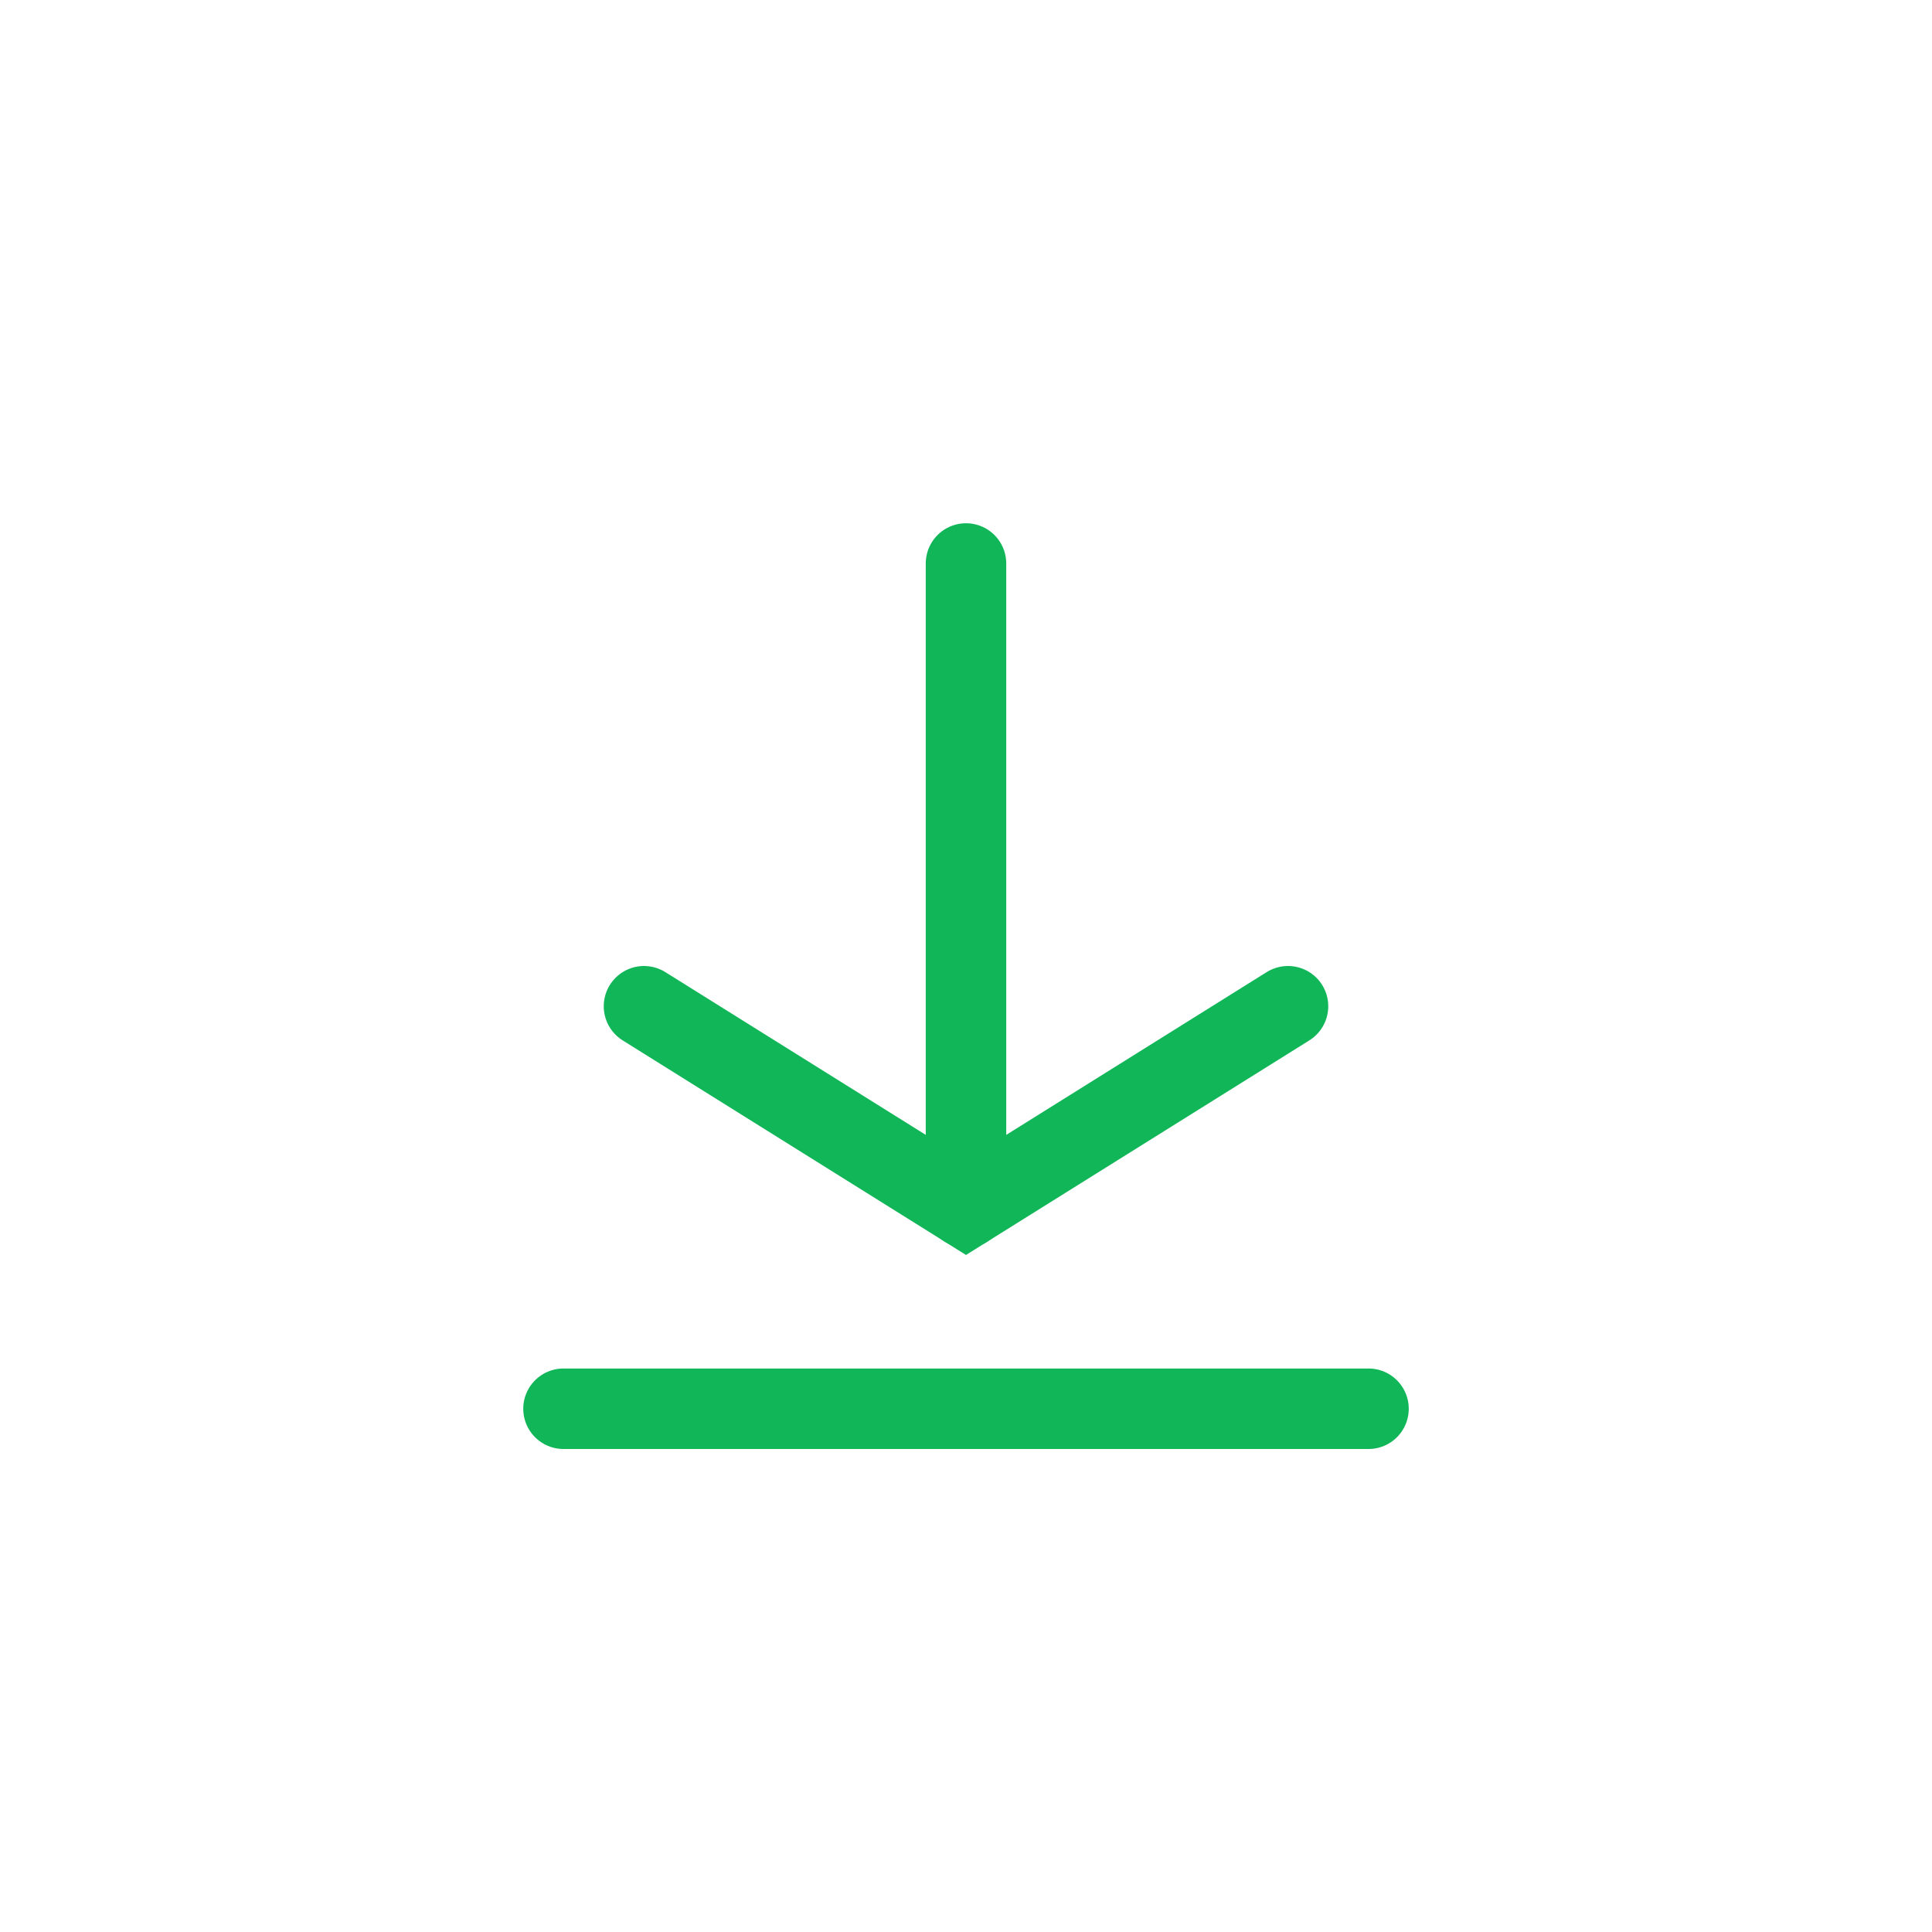
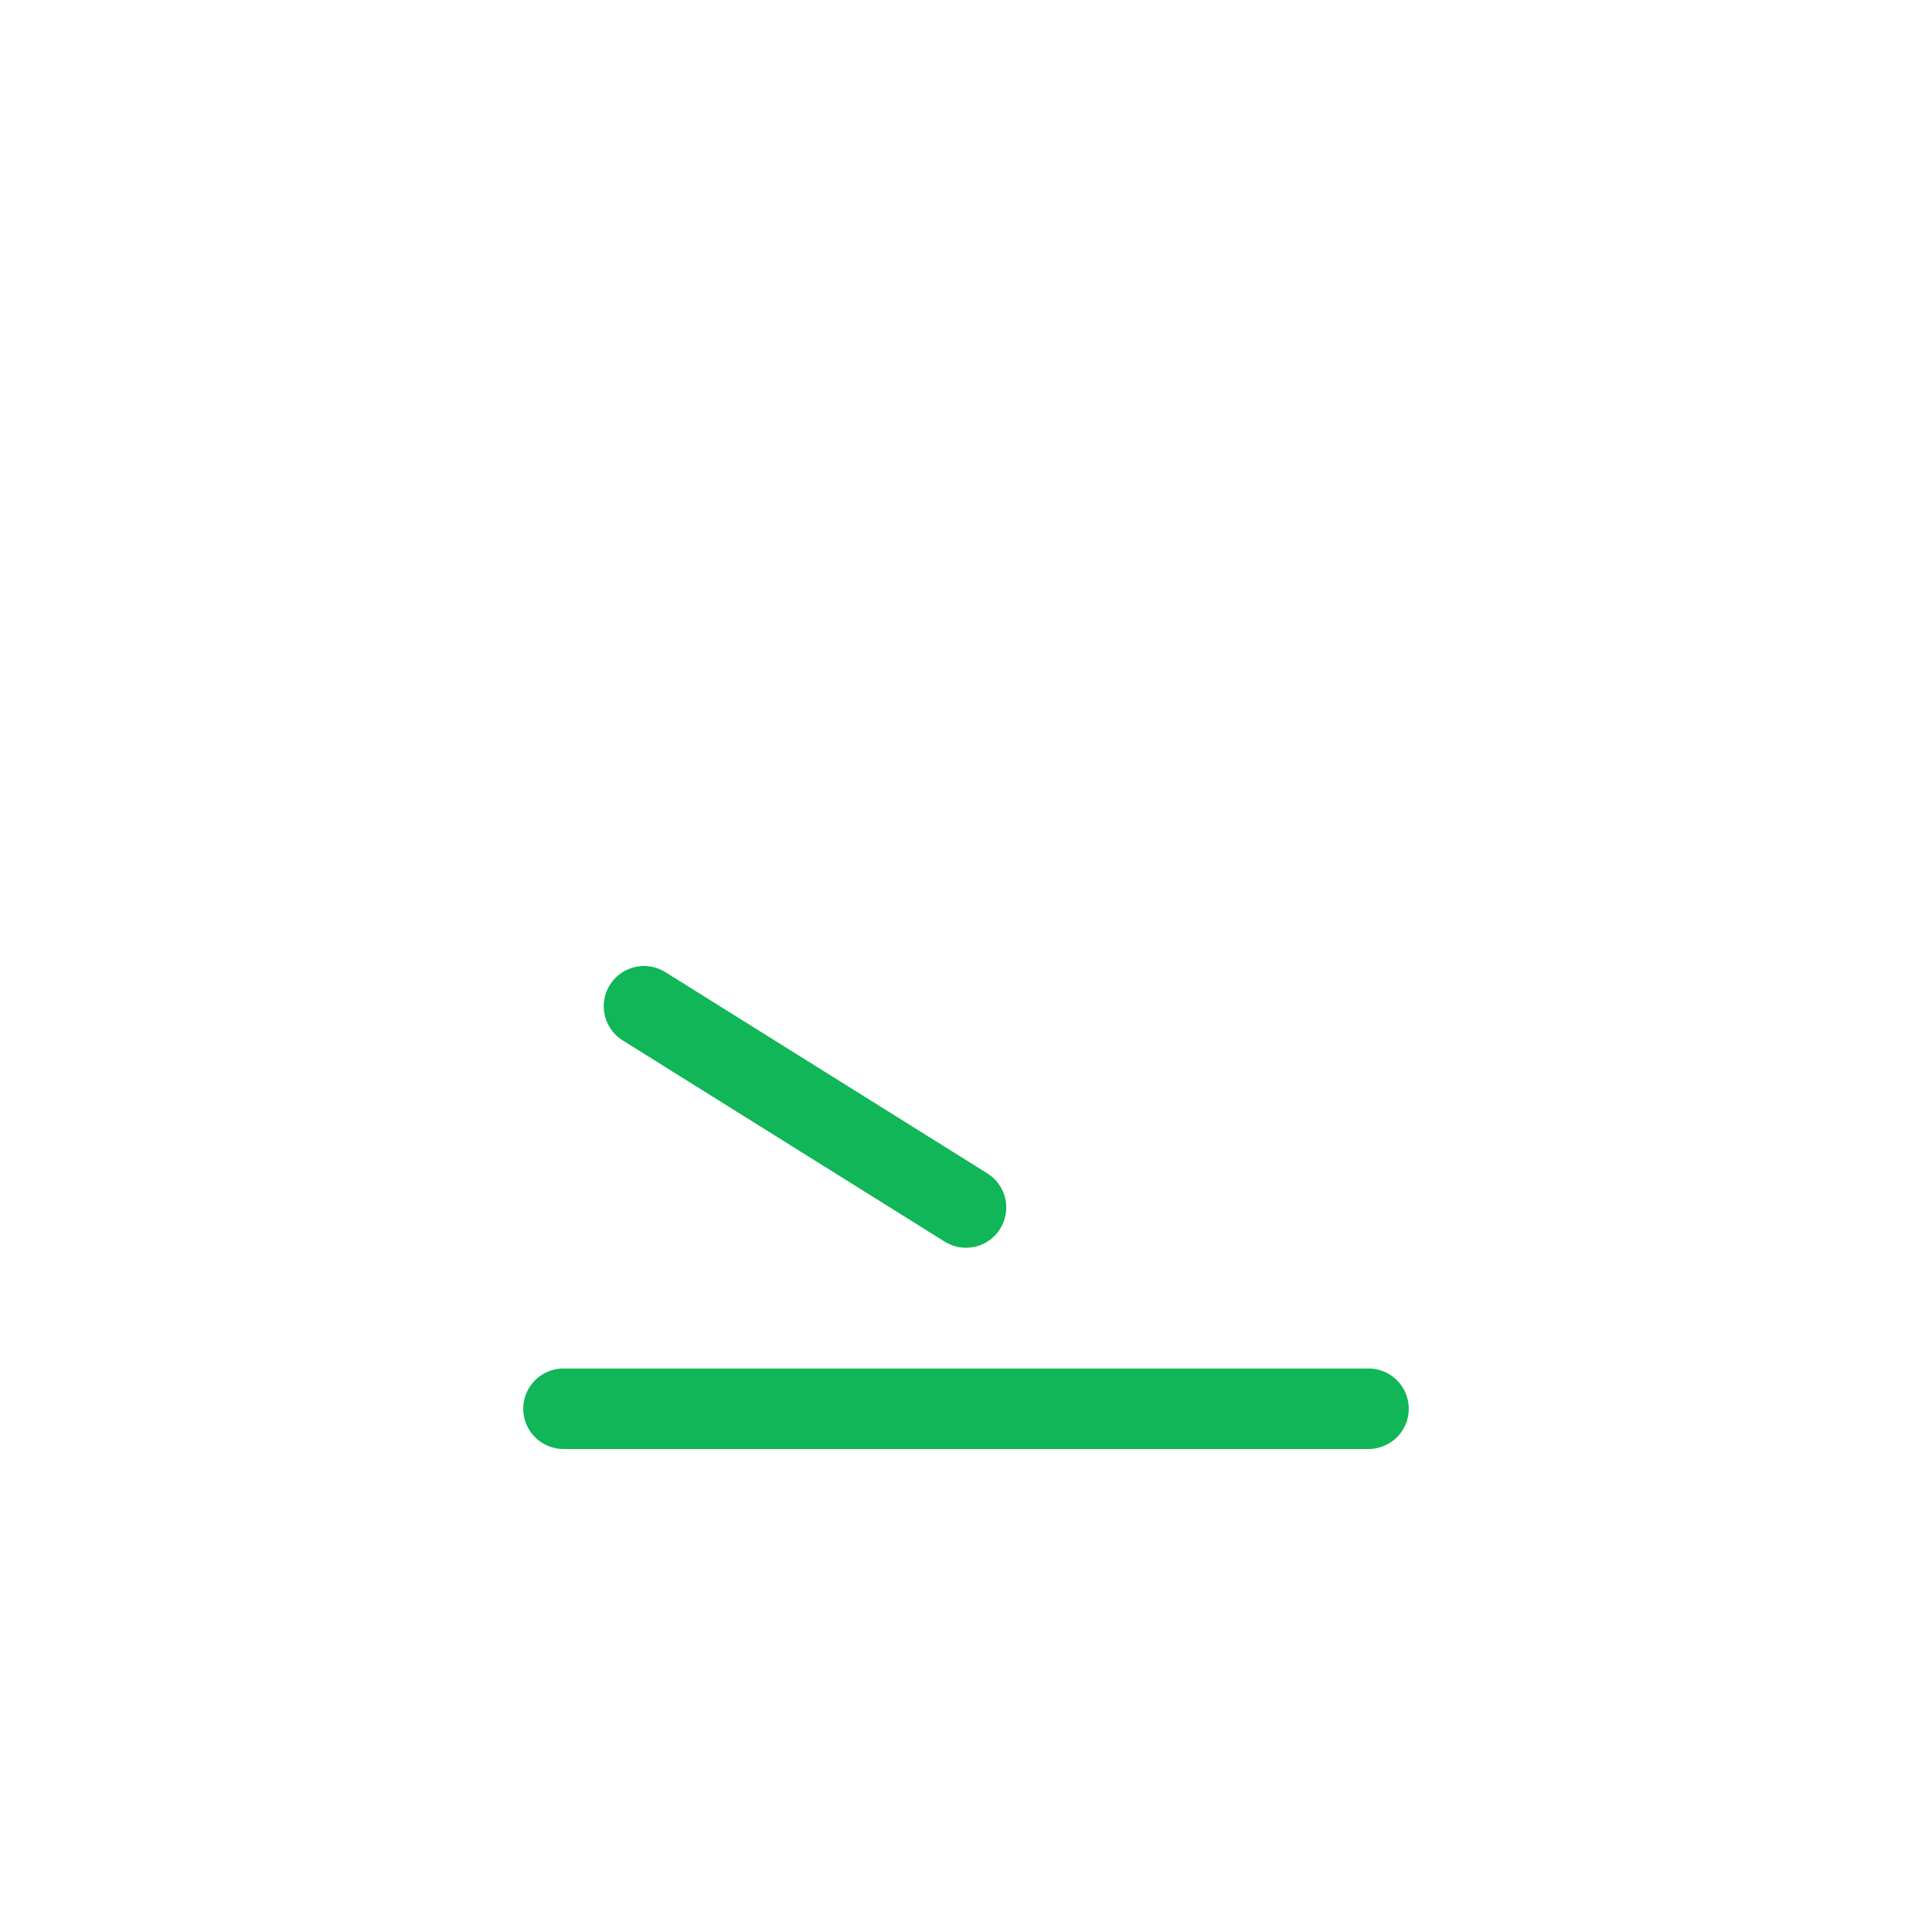
<svg xmlns="http://www.w3.org/2000/svg" width="24" height="24" viewBox="0 0 24 24" fill="none">
  <g id="Frame 34553">
    <g id="Group 34487">
-       <path id="Vector 476" d="M12 7V15" stroke="#10B658" stroke-linecap="round" />
-       <path id="Vector 477" d="M8 12.5L12 15L16 12.5" stroke="#10B658" stroke-linecap="round" />
+       <path id="Vector 477" d="M8 12.5L12 15" stroke="#10B658" stroke-linecap="round" />
      <path id="Vector 478" d="M7 17.5H17" stroke="#10B658" stroke-linecap="round" />
    </g>
  </g>
</svg>